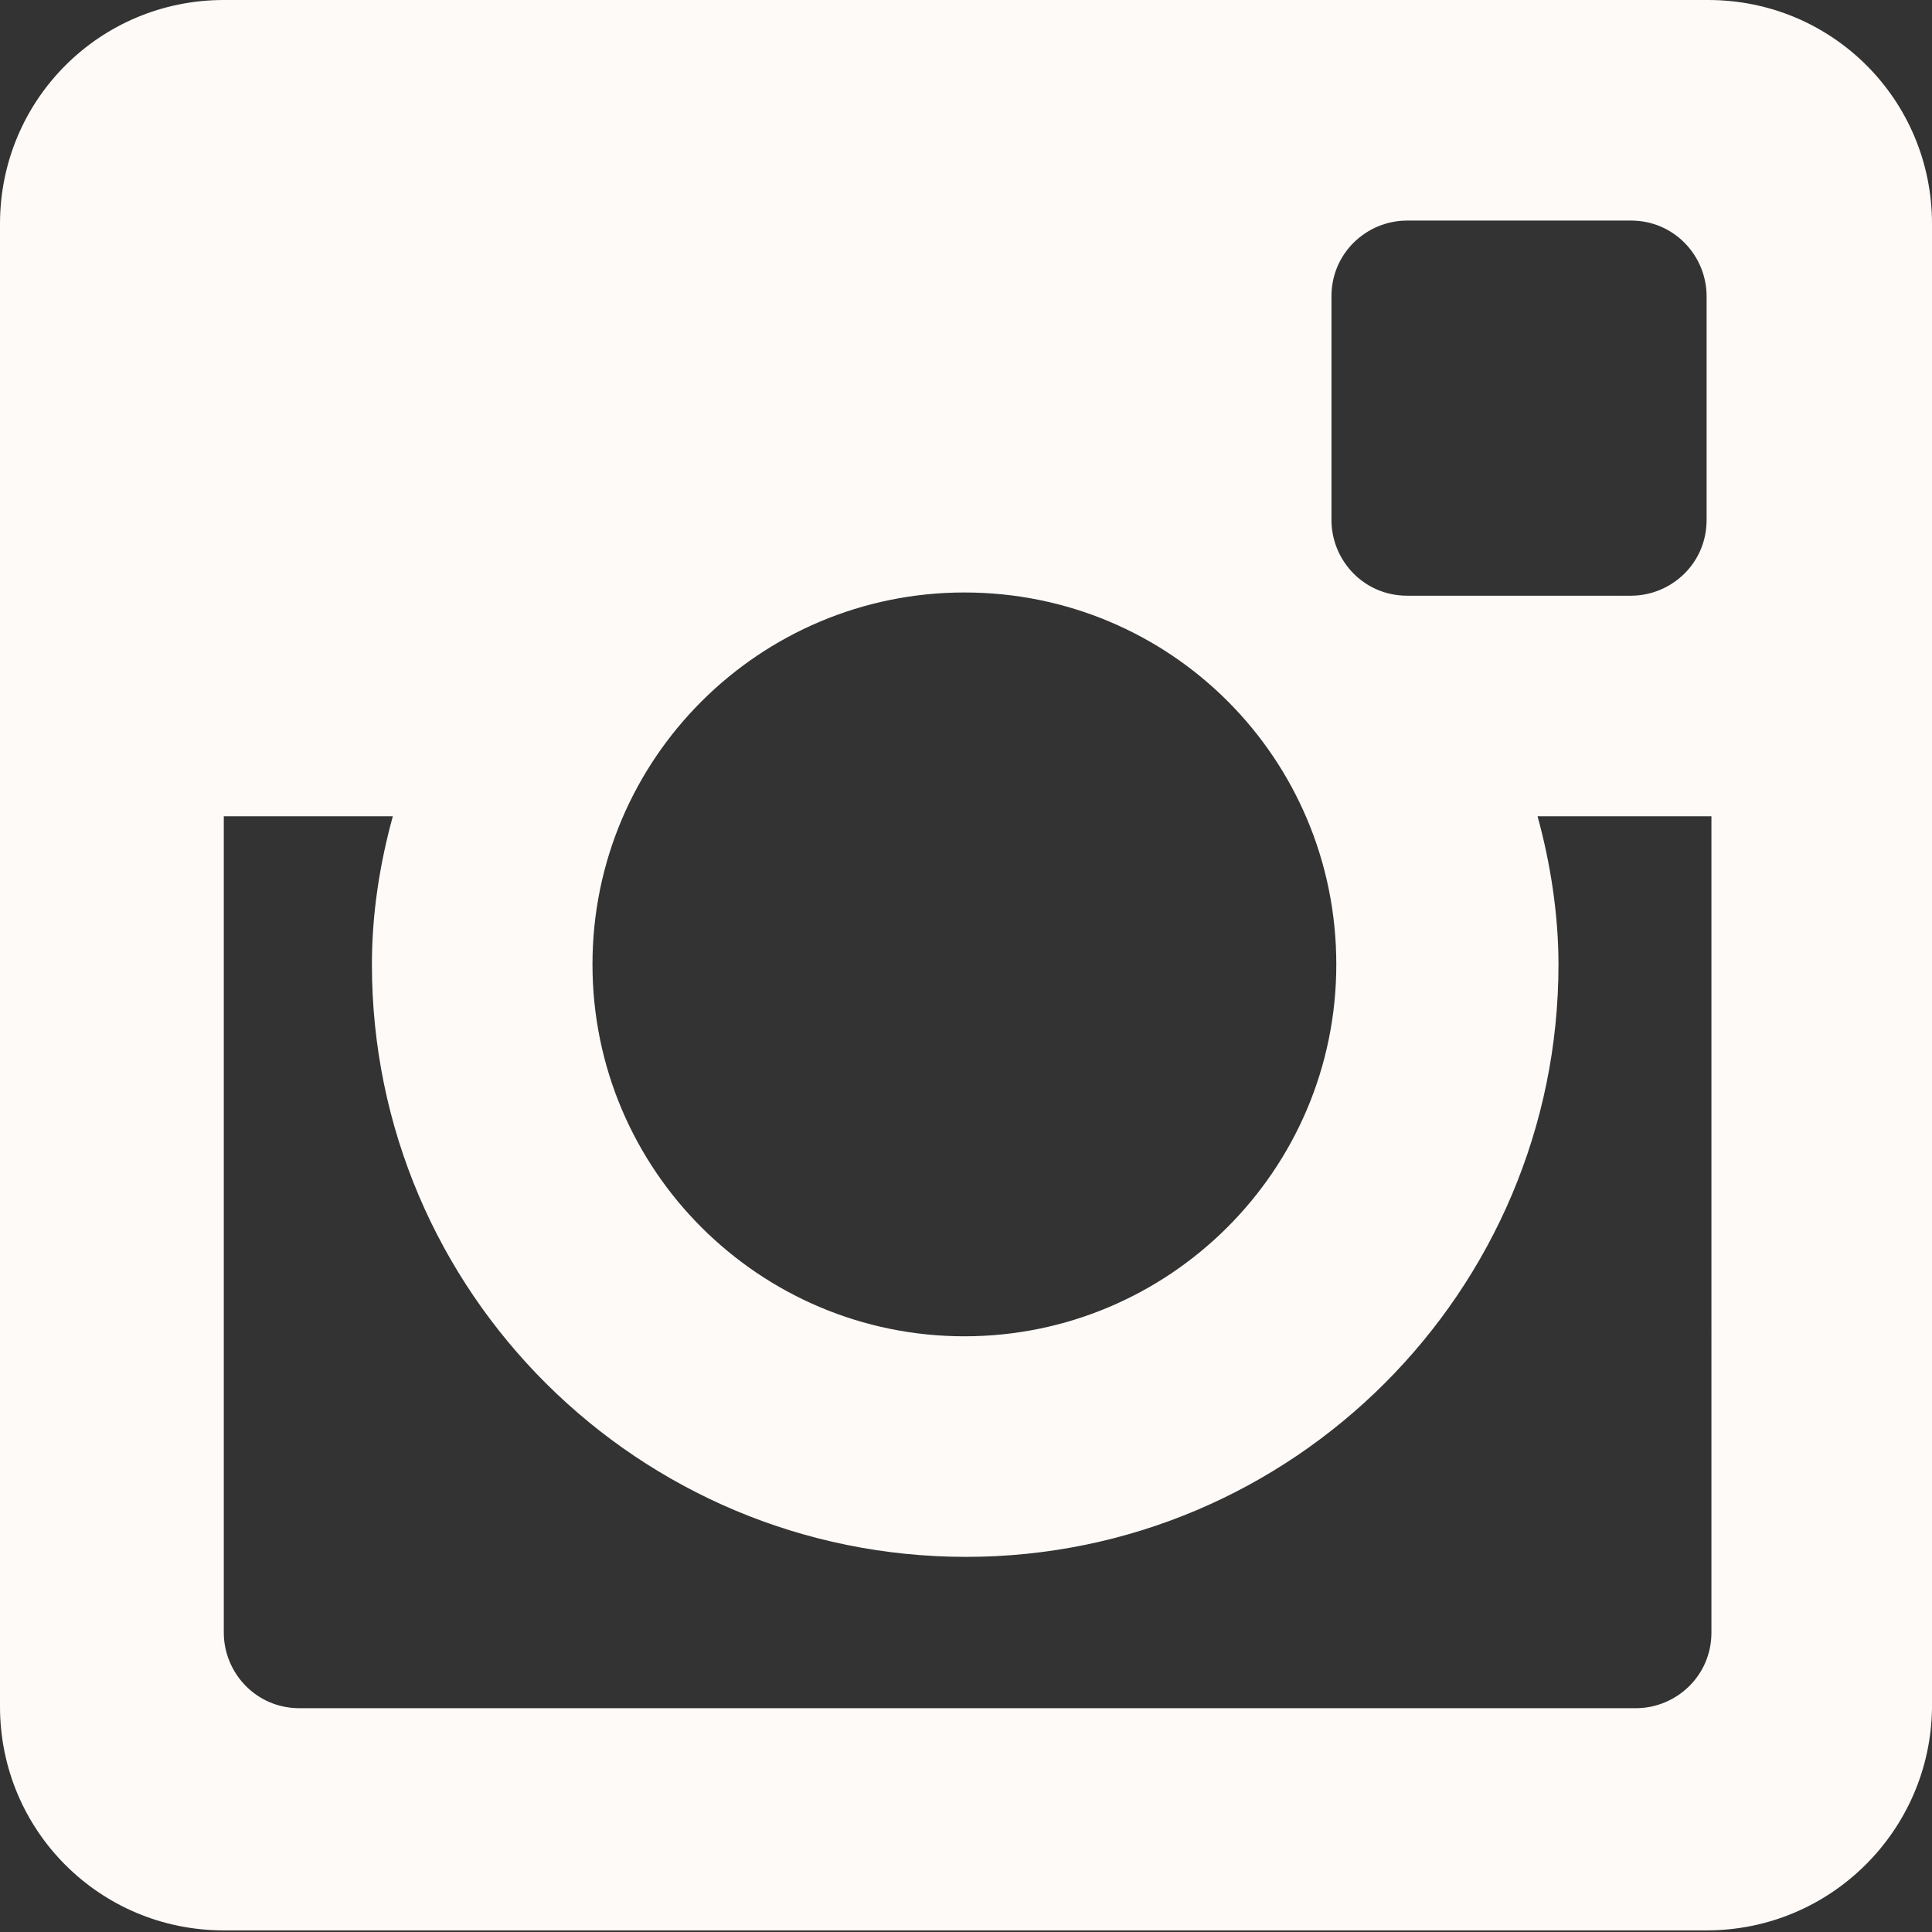
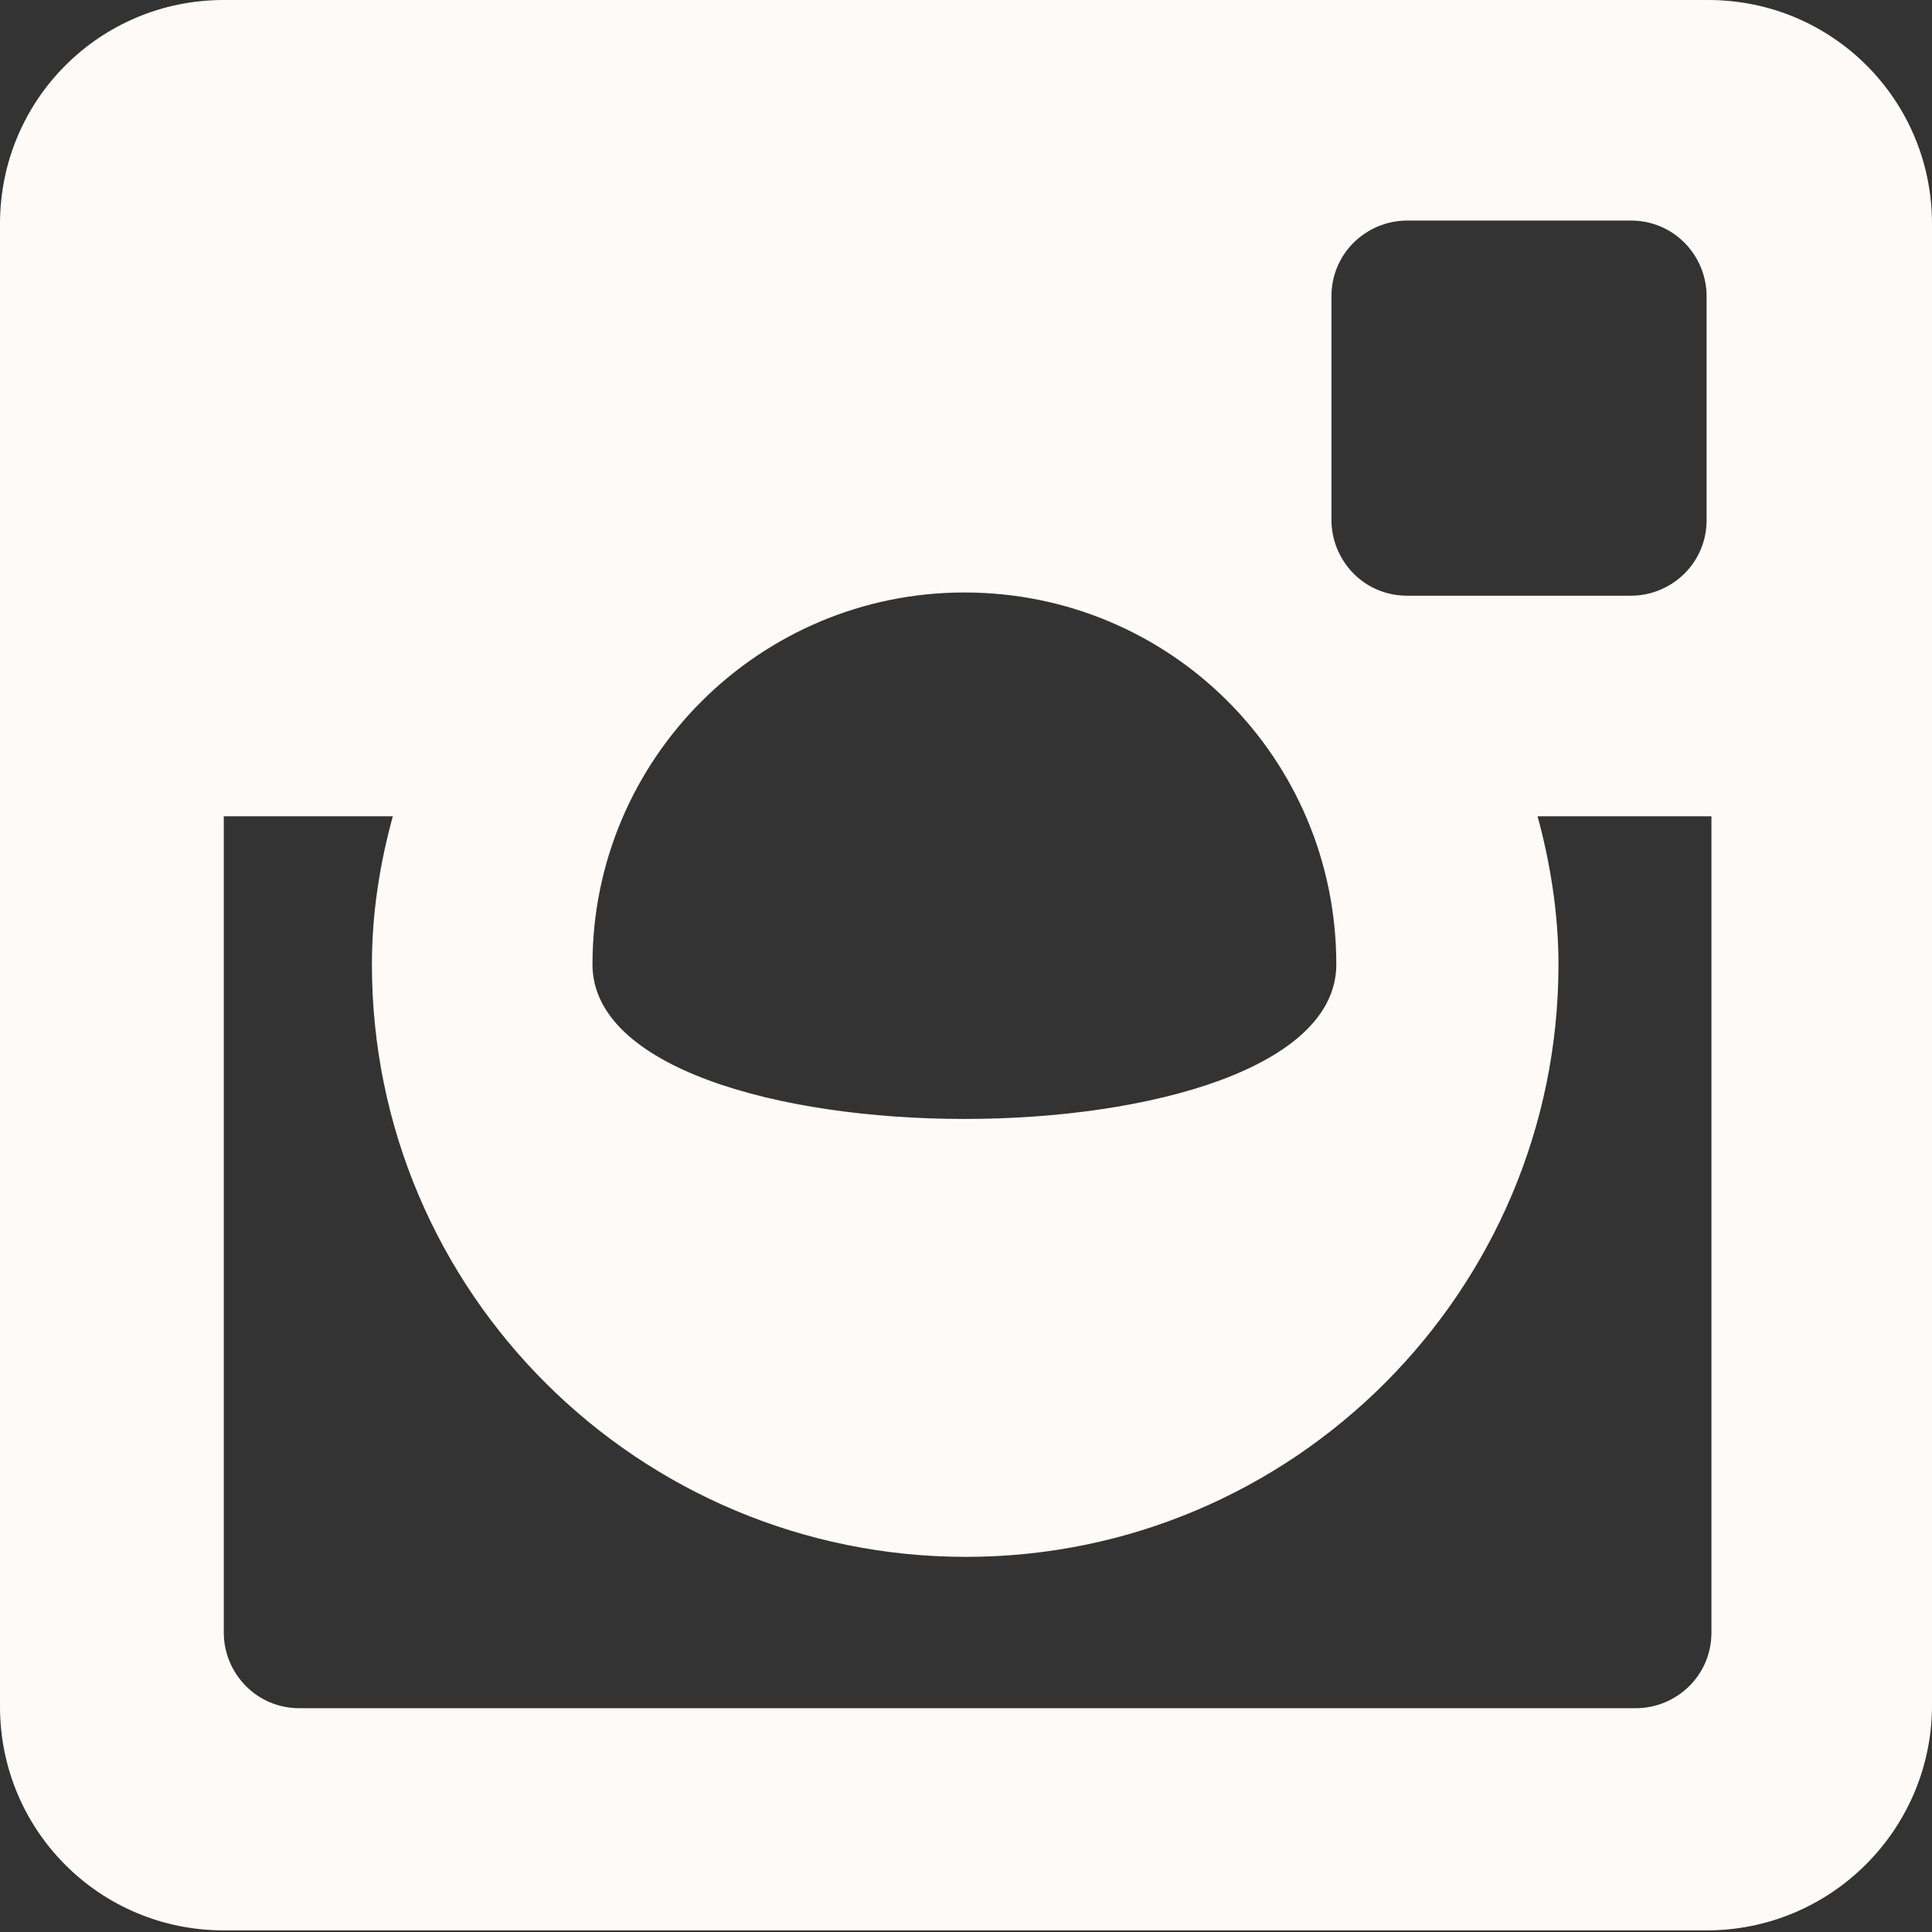
<svg xmlns="http://www.w3.org/2000/svg" version="1.1" id="Layer_1" x="0px" y="0px" viewBox="0 0 120 120" enable-background="new 0 0 120 120" xml:space="preserve">
  <rect x="0" y="0" width="120" height="120" fill="#333333" stroke="none" />
  <g>
-     <path fill="#FDFAF8" d="M106,50.7H95.5c0.8,2.9,1.3,6.1,1.3,9.2c0,20.3-16.5,36.8-36.8,36.8S23.1,80.3,23.1,59.9   c0-3.2,0.5-6.3,1.3-9.2H13.9v50.7c0,2.5,2,4.7,4.7,4.7h83c2.5,0,4.7-2,4.7-4.7V50.7H106z M106,18.4c0-2.5-2-4.7-4.7-4.7H87.4   c-2.5,0-4.7,2-4.7,4.7v13.9c0,2.5,2,4.7,4.7,4.7h13.9c2.5,0,4.7-2,4.7-4.7V18.4z M59.9,36.8c-12.7,0-23.1,10.3-23.1,23.1   S47.2,83,59.9,83S83,72.7,83,59.9S72.7,36.8,59.9,36.8 M106,119.9H13.9C6.2,119.9,0,113.7,0,106V13.9C0,6.2,6.2,0,13.9,0h92.2   c7.7,0,13.9,6.2,13.9,13.9v92.2C119.9,113.7,113.7,119.9,106,119.9" />
+     <path fill="#FDFAF8" d="M106,50.7H95.5c0.8,2.9,1.3,6.1,1.3,9.2c0,20.3-16.5,36.8-36.8,36.8S23.1,80.3,23.1,59.9   c0-3.2,0.5-6.3,1.3-9.2H13.9v50.7c0,2.5,2,4.7,4.7,4.7h83c2.5,0,4.7-2,4.7-4.7V50.7H106z M106,18.4c0-2.5-2-4.7-4.7-4.7H87.4   c-2.5,0-4.7,2-4.7,4.7v13.9c0,2.5,2,4.7,4.7,4.7h13.9c2.5,0,4.7-2,4.7-4.7V18.4z M59.9,36.8c-12.7,0-23.1,10.3-23.1,23.1   S83,72.7,83,59.9S72.7,36.8,59.9,36.8 M106,119.9H13.9C6.2,119.9,0,113.7,0,106V13.9C0,6.2,6.2,0,13.9,0h92.2   c7.7,0,13.9,6.2,13.9,13.9v92.2C119.9,113.7,113.7,119.9,106,119.9" />
  </g>
</svg>